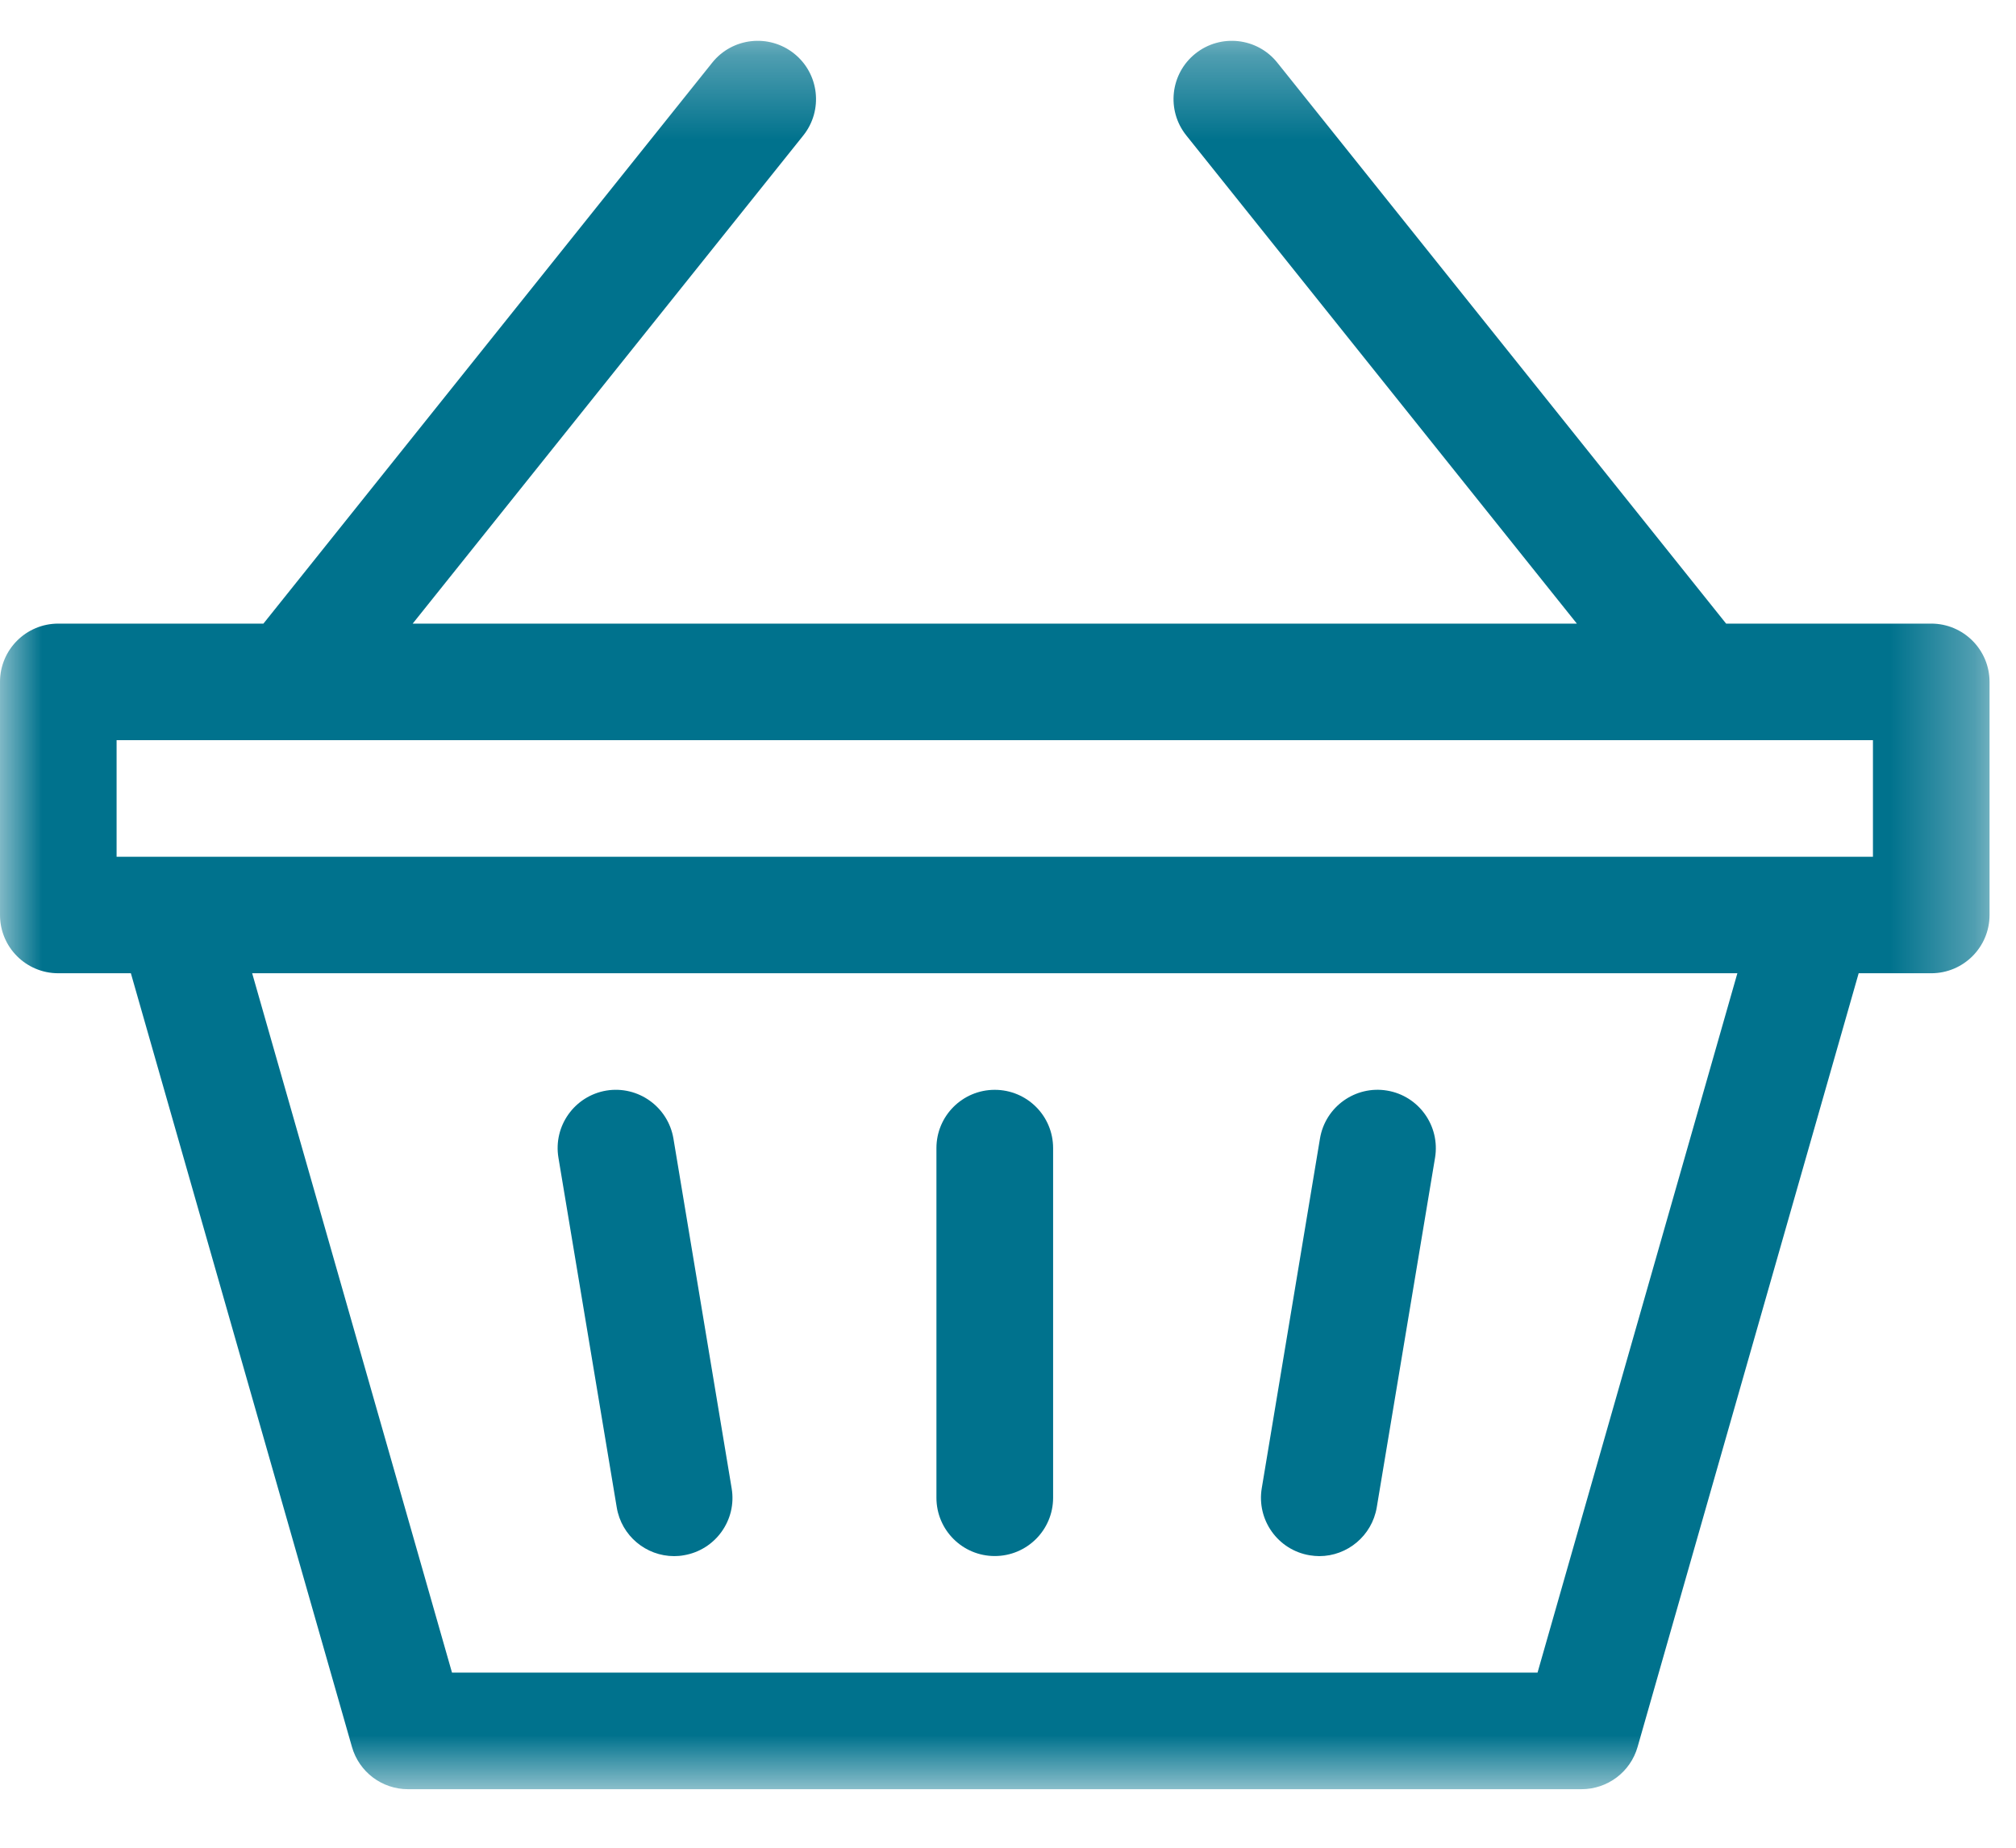
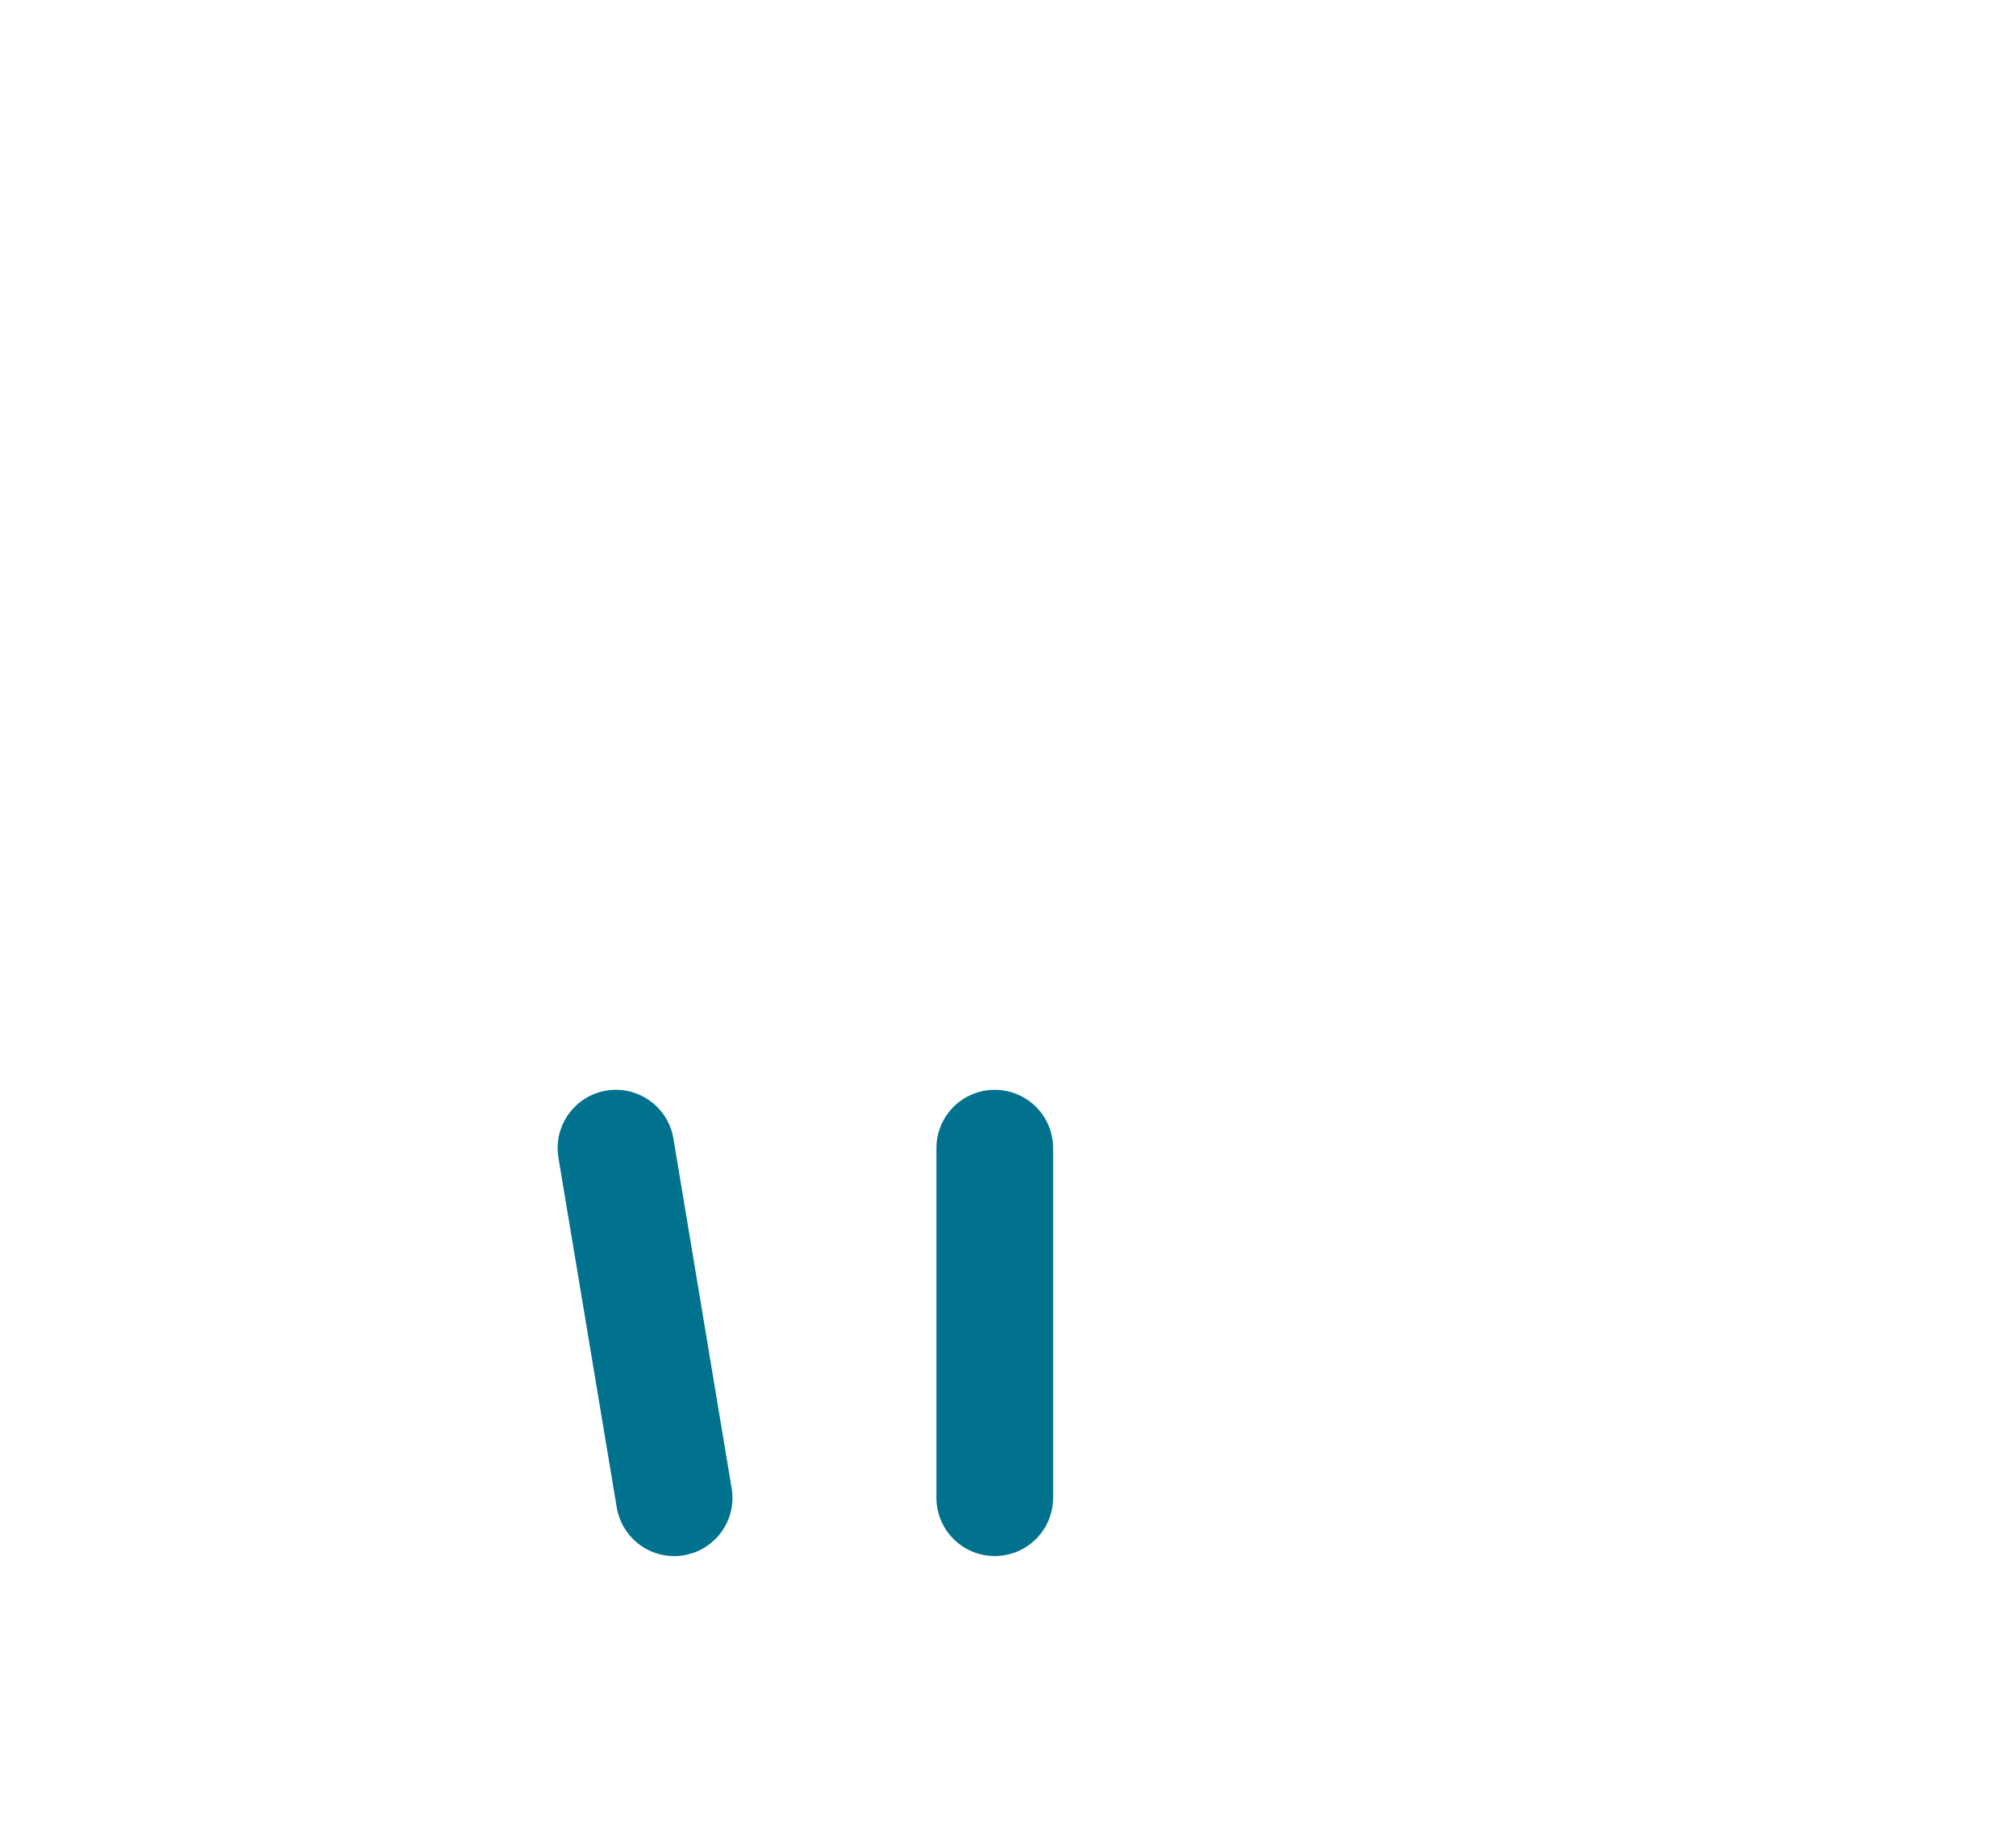
<svg xmlns="http://www.w3.org/2000/svg" xmlns:xlink="http://www.w3.org/1999/xlink" width="24px" height="22px" viewBox="0 0 24 22" version="1.1">
  <title>Group 10</title>
  <desc>Created with Sketch.</desc>
  <defs>
-     <polygon id="path-1" points="0 21.161 23.685 21.161 23.685 0.314 0 0.314" />
-   </defs>
+     </defs>
  <g id="Page-1" stroke="none" stroke-width="1" fill="none" fill-rule="evenodd">
    <g id="HOMEPAGE" transform="translate(-1639, -30)">
      <g id="Group-10" transform="translate(1639, 30)">
-         <path d="M15.591,18.518 C15.63,18.524 15.668,18.528 15.706,18.528 C16.039,18.528 16.333,18.286 16.39,17.947 L17.084,13.784 C17.146,13.406 16.891,13.048 16.513,12.985 C16.135,12.922 15.777,13.178 15.714,13.556 L15.021,17.719 C14.958,18.097 15.213,18.455 15.591,18.518" id="Fill-1" fill="#00728D" />
        <g id="Group-7" transform="translate(0, 0.157)">
-           <path d="M7.342,17.79 C7.398,18.13 7.692,18.371 8.025,18.371 C8.063,18.371 8.102,18.368 8.14,18.361 C8.518,18.298 8.774,17.94 8.71,17.563 L8.017,13.399 C7.953,13.021 7.596,12.766 7.218,12.828 C6.84,12.892 6.585,13.249 6.648,13.627 L7.342,17.79 Z" id="Fill-3" fill="#00728D" />
+           <path d="M7.342,17.79 C7.398,18.13 7.692,18.371 8.025,18.371 C8.063,18.371 8.102,18.368 8.14,18.361 C8.518,18.298 8.774,17.94 8.71,17.563 L8.017,13.399 C7.953,13.021 7.596,12.766 7.218,12.828 C6.84,12.892 6.585,13.249 6.648,13.627 L7.342,17.79 " id="Fill-3" fill="#00728D" />
          <mask id="mask-2" fill="white">
            <use xlink:href="#path-1" />
          </mask>
          <g id="Clip-6" />
-           <path d="M1.388,10.044 L22.297,10.044 L22.297,8.656 L1.388,8.656 L1.388,10.044 Z M18.304,19.758 L5.381,19.758 L3.002,11.431 L20.683,11.431 L18.304,19.758 Z M22.991,7.268 L20.549,7.268 L15.206,0.589 C14.967,0.29 14.53,0.242 14.231,0.481 C13.932,0.72 13.883,1.157 14.123,1.456 L18.772,7.268 L4.913,7.268 L9.563,1.456 C9.802,1.157 9.753,0.72 9.454,0.481 C9.155,0.242 8.718,0.29 8.479,0.589 L3.136,7.268 L0.694,7.268 C0.31,7.268 0,7.579 0,7.962 L0,10.737 C0,11.121 0.31,11.431 0.694,11.431 L1.558,11.431 L4.19,20.643 C4.275,20.941 4.547,21.146 4.857,21.146 L18.827,21.146 C19.138,21.146 19.41,20.941 19.495,20.643 L22.127,11.431 L22.991,11.431 C23.374,11.431 23.685,11.121 23.685,10.737 L23.685,7.962 C23.685,7.579 23.374,7.268 22.991,7.268 L22.991,7.268 Z" id="Fill-5" fill="#00728D" mask="url(#mask-2)" />
        </g>
        <path d="M11.842,18.527 C12.226,18.527 12.537,18.217 12.537,17.833 L12.537,13.67 C12.537,13.286 12.226,12.976 11.842,12.976 C11.459,12.976 11.148,13.286 11.148,13.67 L11.148,17.833 C11.148,18.217 11.459,18.527 11.842,18.527" id="Fill-8" fill="#00728D" />
      </g>
    </g>
  </g>
</svg>